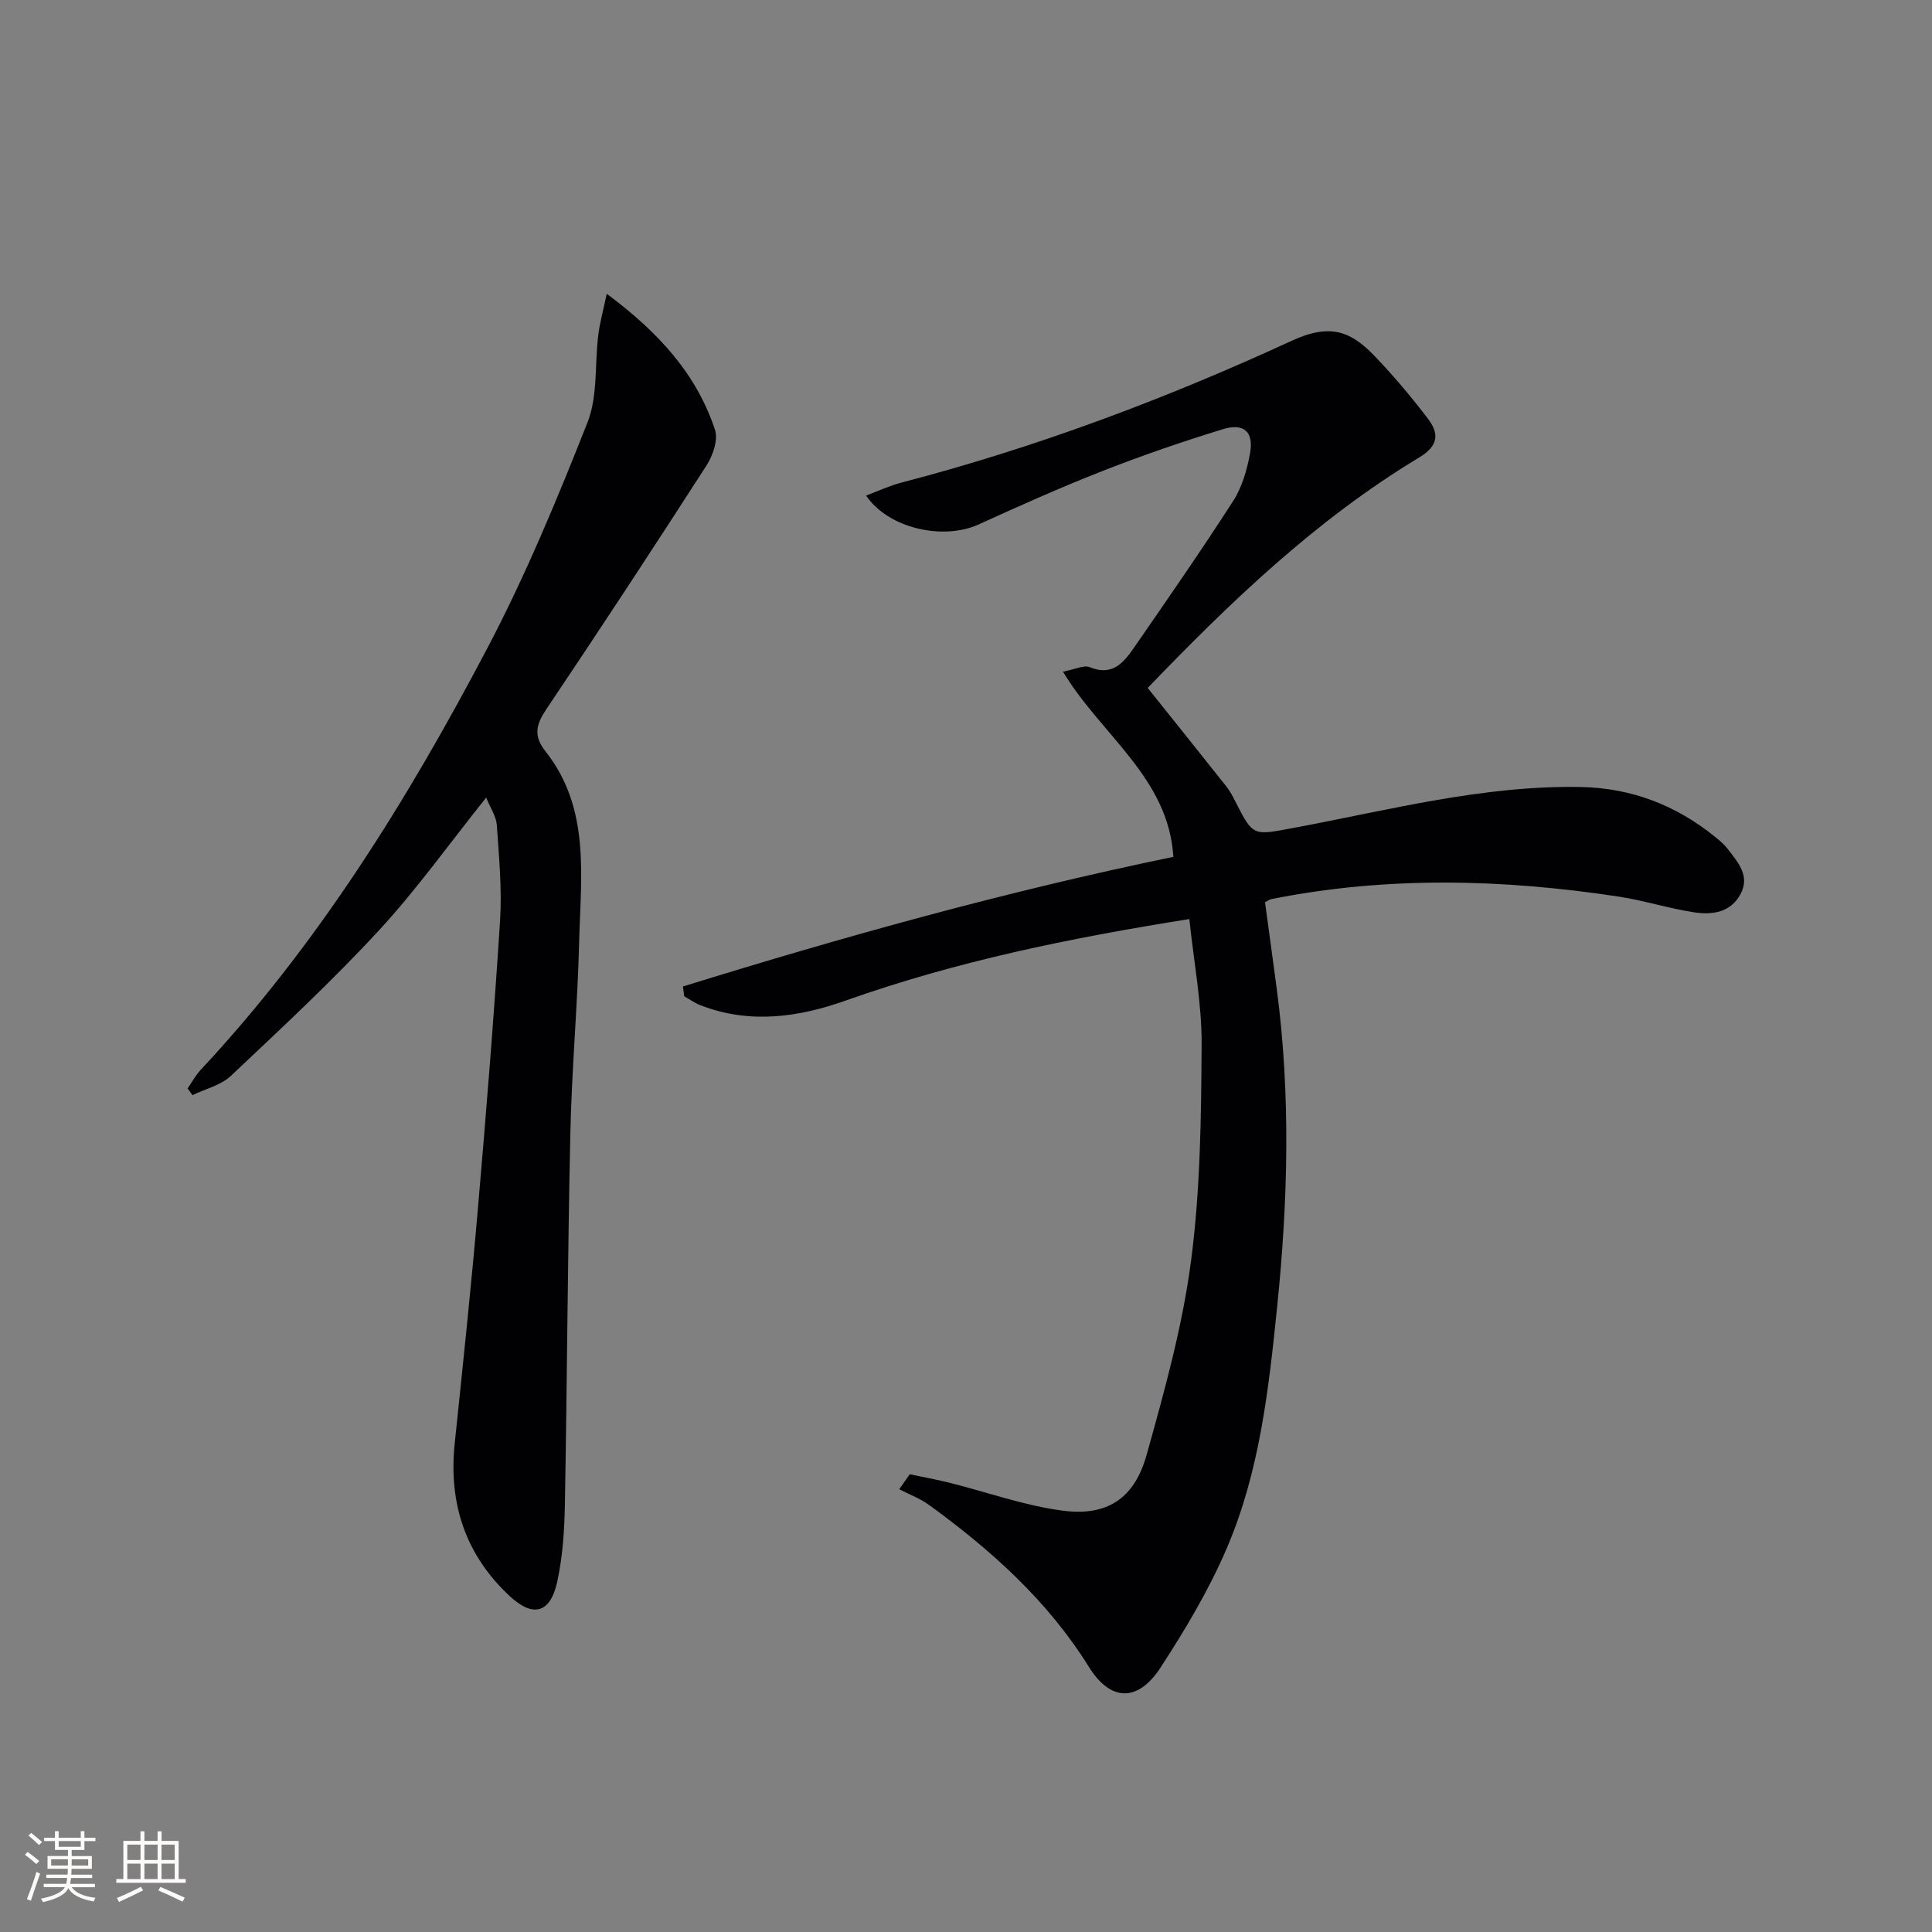
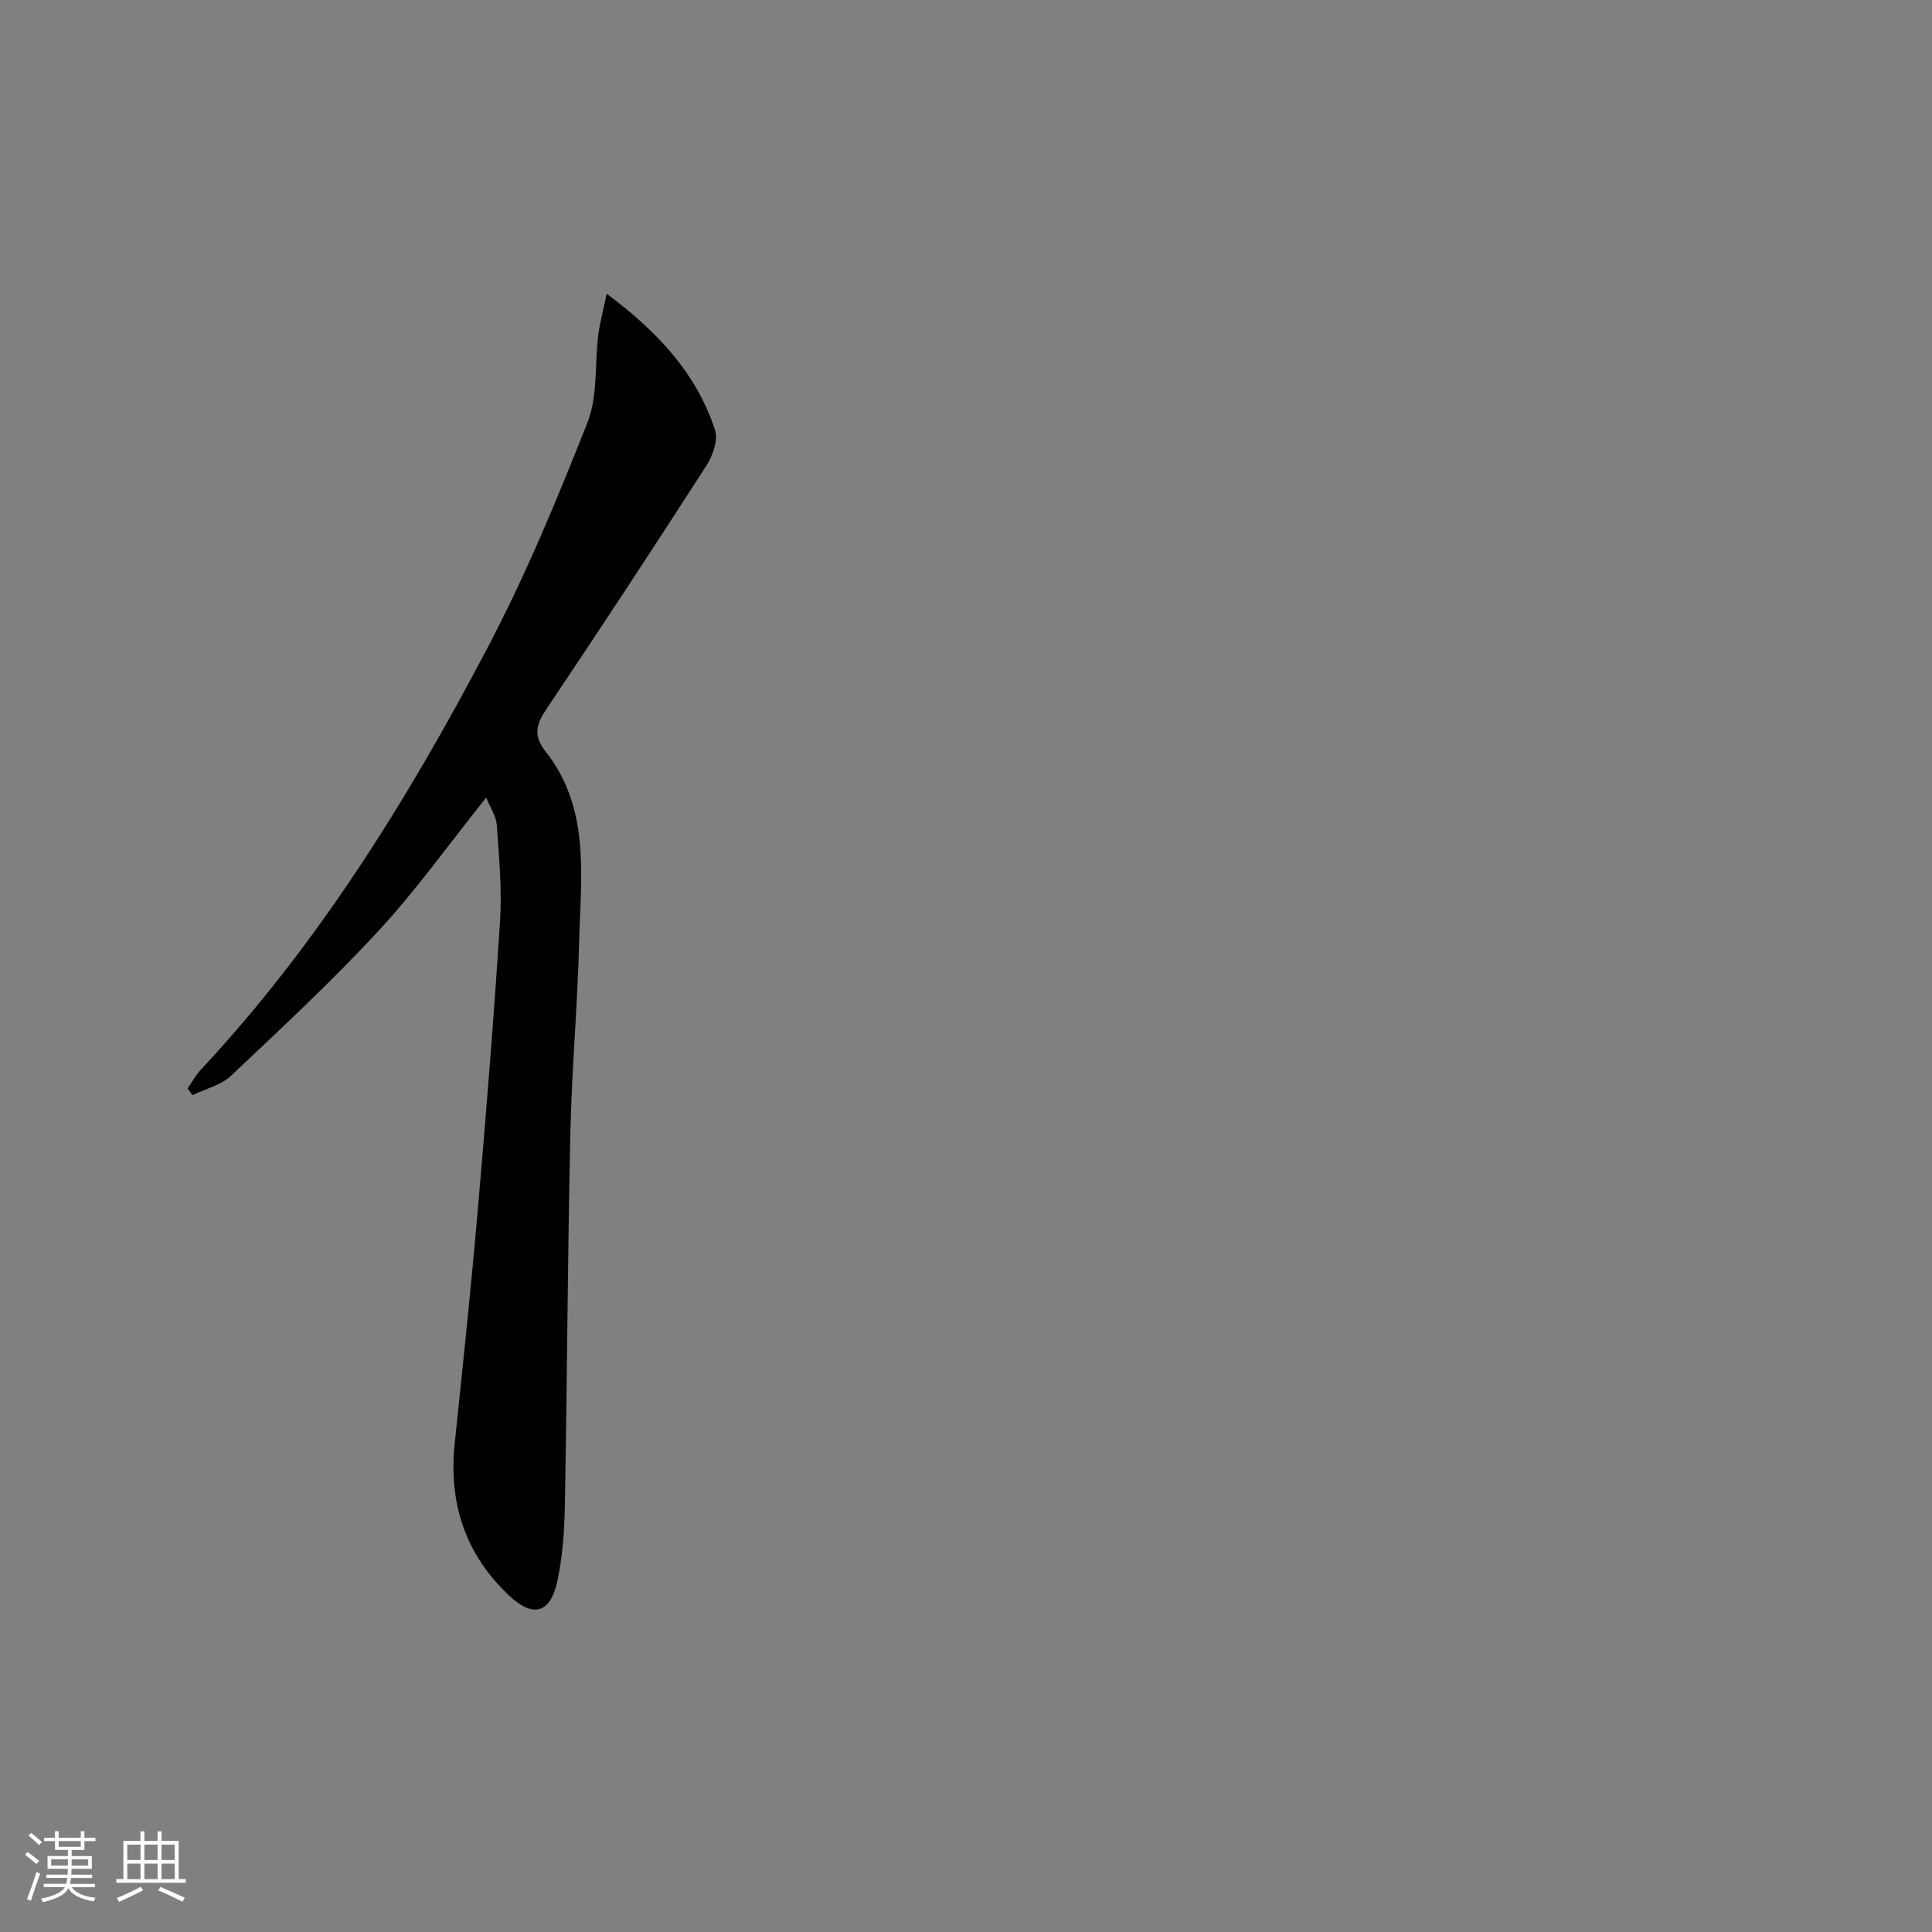
<svg xmlns="http://www.w3.org/2000/svg" enable-background="new 0 0 400 400" viewBox="0 0 400 400">
  <rect x="0" y="0" width="400" height="400" fill="#808080" stroke="none" />
-   <path d="m141.4 204.24c33.29-10.32 66.84-19.67 101.53-26.84-.99-16.4-14.95-25.18-22.85-38.34 2.51-.47 4.33-1.43 5.55-.93 4.55 1.9 6.92-.82 9.03-3.86 6.99-10.11 14-20.21 20.65-30.54 1.83-2.84 2.85-6.39 3.48-9.76.85-4.56-1.2-6.47-5.68-5.09-8.4 2.58-16.73 5.45-24.91 8.66-8.64 3.39-17.13 7.19-25.58 11.04-7.33 3.34-18.68.86-23.31-5.98 2.53-.94 4.84-2.03 7.27-2.67 27.88-7.26 54.81-17.37 80.86-29.38 8.22-3.79 12.43-1.79 17.29 3.3 3.88 4.06 7.53 8.39 10.93 12.87 2.3 3.03 2.2 5.56-1.82 7.99-21.44 12.91-39.29 30.12-56.22 47.72 5.49 6.87 10.96 13.67 16.38 20.52.71.9 1.24 1.97 1.77 3 3.71 7.27 3.65 7.02 11.94 5.48 19.73-3.67 39.26-8.87 59.57-8.49 10.52.2 19.8 3.79 27.93 10.42.9.73 1.82 1.51 2.51 2.42 2.11 2.77 4.7 5.57 2.6 9.4-2.09 3.82-5.91 4.26-9.6 3.7-5.24-.8-10.36-2.45-15.6-3.25-24-3.65-48-4.26-71.95.53-.3.06-.57.28-1.26.64.8 5.89 1.63 11.92 2.43 17.95 2.9 21.9 2.33 43.79.09 65.71-1.74 17.05-3.62 34.14-10.41 50.03-3.7 8.64-8.6 16.86-13.74 24.76-4.68 7.17-10.33 7.1-14.84-.14-8.55-13.73-20.23-24.18-33.1-33.53-1.86-1.35-4.1-2.18-6.16-3.25.72-1.03 1.45-2.07 2.17-3.1 2.74.58 5.49 1.07 8.2 1.75 7.86 1.96 15.61 4.78 23.59 5.8 9.14 1.17 14.74-2.6 17.24-11.52 3.71-13.24 7.43-26.62 9.21-40.2 1.94-14.78 2.11-29.85 2.19-44.8.05-8.53-1.61-17.06-2.54-25.98-24.79 3.94-48.29 8.76-71.07 16.85-9.87 3.51-19.98 4.94-30.17.99-1.18-.46-2.23-1.23-3.34-1.85-.09-.68-.18-1.35-.26-2.03z" fill="#010104" />
  <path d="m100.66 165.13c-7.67 9.58-14.43 19.09-22.29 27.59-9.69 10.48-20.18 20.23-30.57 30.03-2.07 1.95-5.27 2.69-7.95 3.99-.34-.46-.68-.93-1.01-1.39.9-1.29 1.65-2.71 2.71-3.85 24.29-25.99 42.85-55.95 59.3-87.21 7.94-15.08 14.51-30.94 20.78-46.82 2.17-5.48 1.48-12.08 2.24-18.14.31-2.47.99-4.9 1.75-8.51 10.77 8.02 18.58 16.61 22.41 28.16.69 2.07-.44 5.35-1.76 7.4-10.89 16.92-21.94 33.75-33.16 50.46-2.13 3.18-2.73 5.47-.16 8.73 9.32 11.8 7.3 25.8 6.96 39.34-.33 13.29-1.54 26.56-1.83 39.85-.56 25.63-.66 51.27-1.13 76.9-.1 5.28-.46 10.66-1.58 15.8-1.43 6.57-5 7.51-9.86 2.98-9.16-8.55-12.66-19.18-11.37-31.57 1.69-16.18 3.4-32.37 4.8-48.58 1.72-19.86 3.32-39.73 4.59-59.62.42-6.59-.22-13.26-.67-19.87-.14-1.81-1.34-3.54-2.2-5.67z" fill="#010104" />
  <g fill="#fcfbfa">
    <path d="m5.17 384 .55-.58c.85.61 1.65 1.24 2.4 1.87l-.59.64c-.83-.73-1.62-1.38-2.36-1.93m1.22 9.53-.82-.34c.71-1.76 1.37-3.64 1.98-5.63.24.13.5.25.76.36-.6 1.67-1.24 3.54-1.92 5.61m-.5-13.5.57-.54c.56.44 1.31 1.06 2.26 1.87l-.64.64c-.68-.66-1.41-1.32-2.19-1.97m3.25.46h2.24v-1.36h.77v1.36h4.57v-1.36h.76v1.36h2.28v.69h-2.28v1.84h-2.64v1.26h4.18v2.64h-4.21c0 .45-.02.86-.05 1.21h4.32v.69h-4.38c-.04.34-.1.75-.19 1.22h5.15v.69h-4.82c.87 1.19 2.51 1.92 4.93 2.19-.17.31-.3.57-.37.76-2.77-.49-4.52-1.41-5.26-2.76-.56 1.26-2.3 2.23-5.24 2.9-.12-.25-.26-.48-.43-.72 2.73-.55 4.38-1.34 4.96-2.38h-4.38v-.69h4.65c.1-.38.17-.79.21-1.22h-4.32v-.69h4.4c.03-.34.05-.75.05-1.21h-4.2v-2.64h4.23v-1.26h-2.69v-1.84h-2.24zm1.46 4.46v1.29h3.45c.01-.4.02-.57.01-.53v-.32-.45h-3.46zm1.55-2.59h4.57v-1.19h-4.57zm6.11 2.59h-3.42v.77c-.01.19-.01.37-.02.53h3.44z" />
    <path d="m32.63 379.16h.82v1.98h3.54v7.89h1.46v.78h-14.37v-.78h1.46v-7.89h3.54v-1.98h.82v1.98h2.73zm-3.49 11.48.5.73c-1.61.82-3.28 1.63-5 2.41-.13-.27-.28-.55-.44-.82 1.75-.72 3.4-1.49 4.94-2.32m-2.78-5.55h2.73v-3.18h-2.73zm0 3.95h2.73v-3.2h-2.73zm3.54-3.95h2.73v-3.18h-2.73zm0 3.95h2.73v-3.2h-2.73zm7.89 4.68c-1.84-.92-3.51-1.7-5.02-2.32l.45-.73c1.89.8 3.57 1.55 5.04 2.23zm-1.62-11.81h-2.73v3.18h2.73zm-2.73 7.13h2.73v-3.2h-2.73z" />
  </g>
</svg>